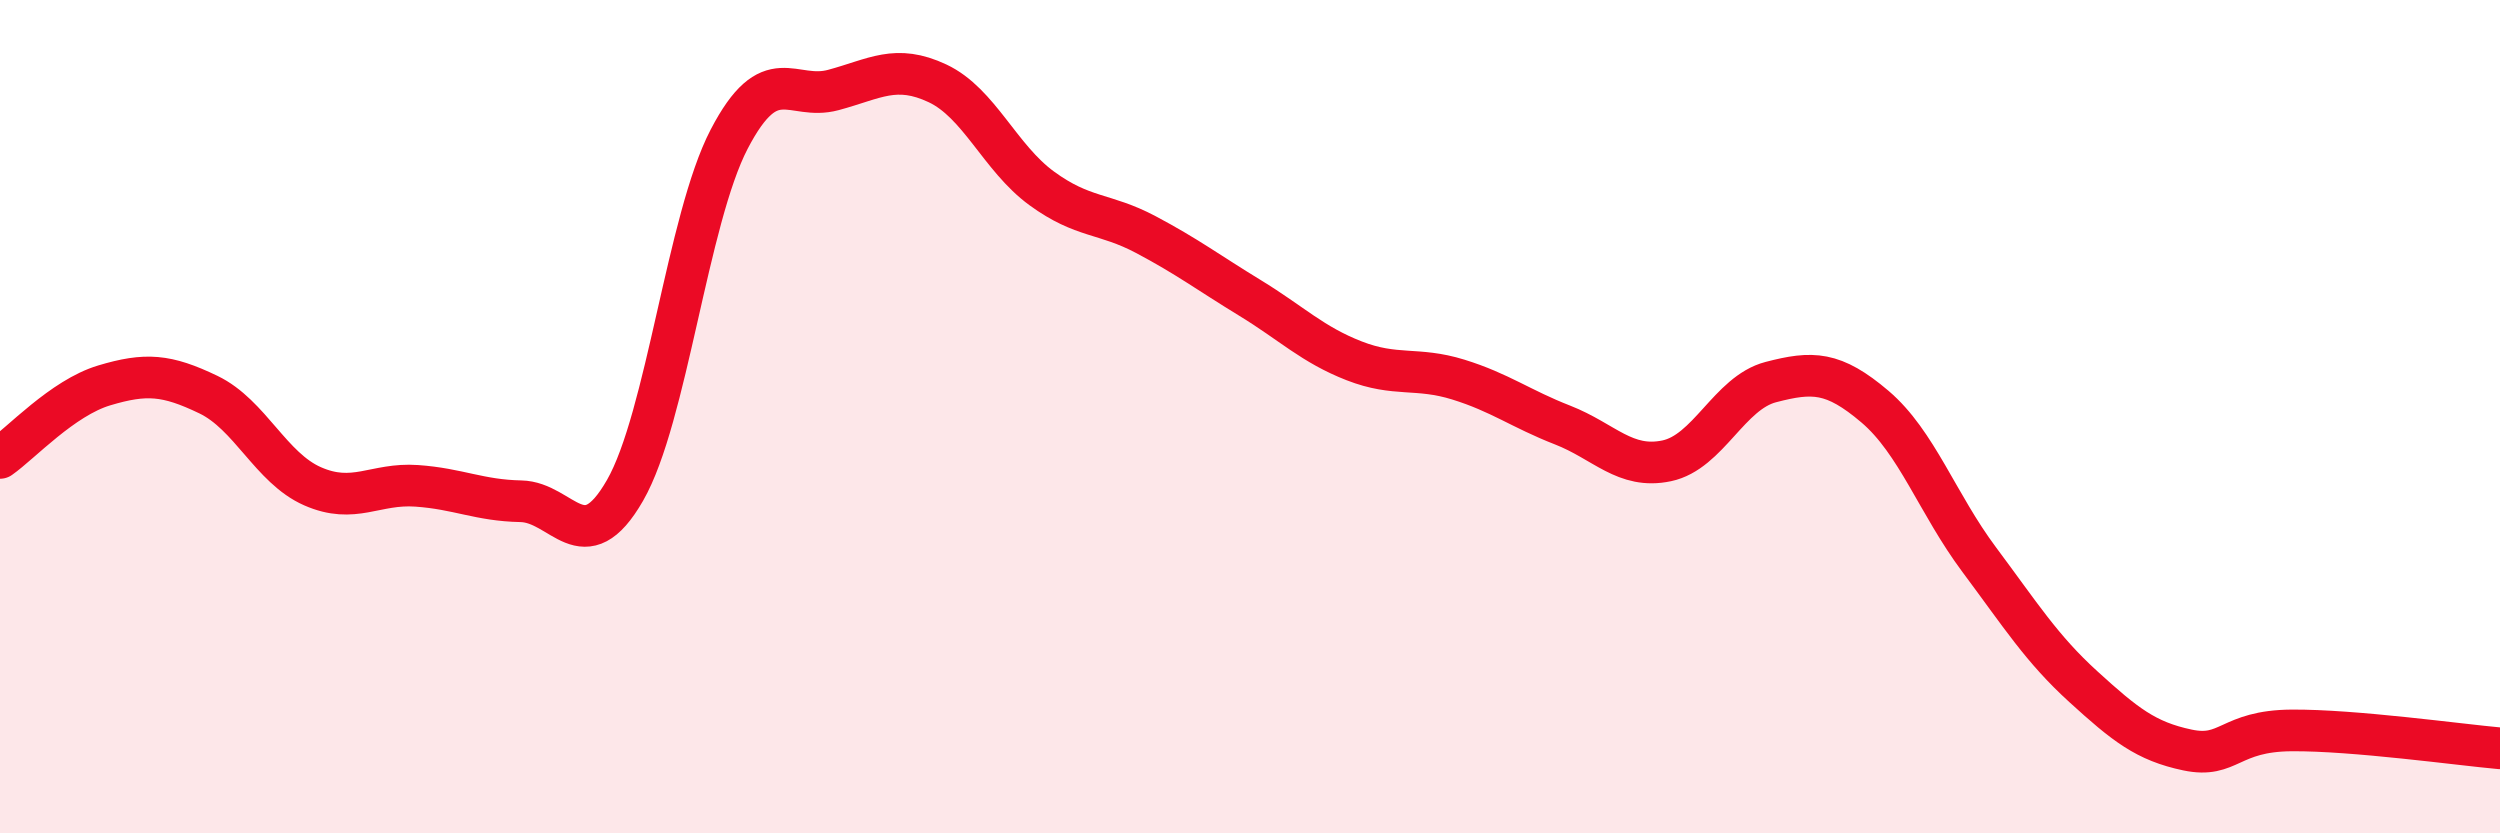
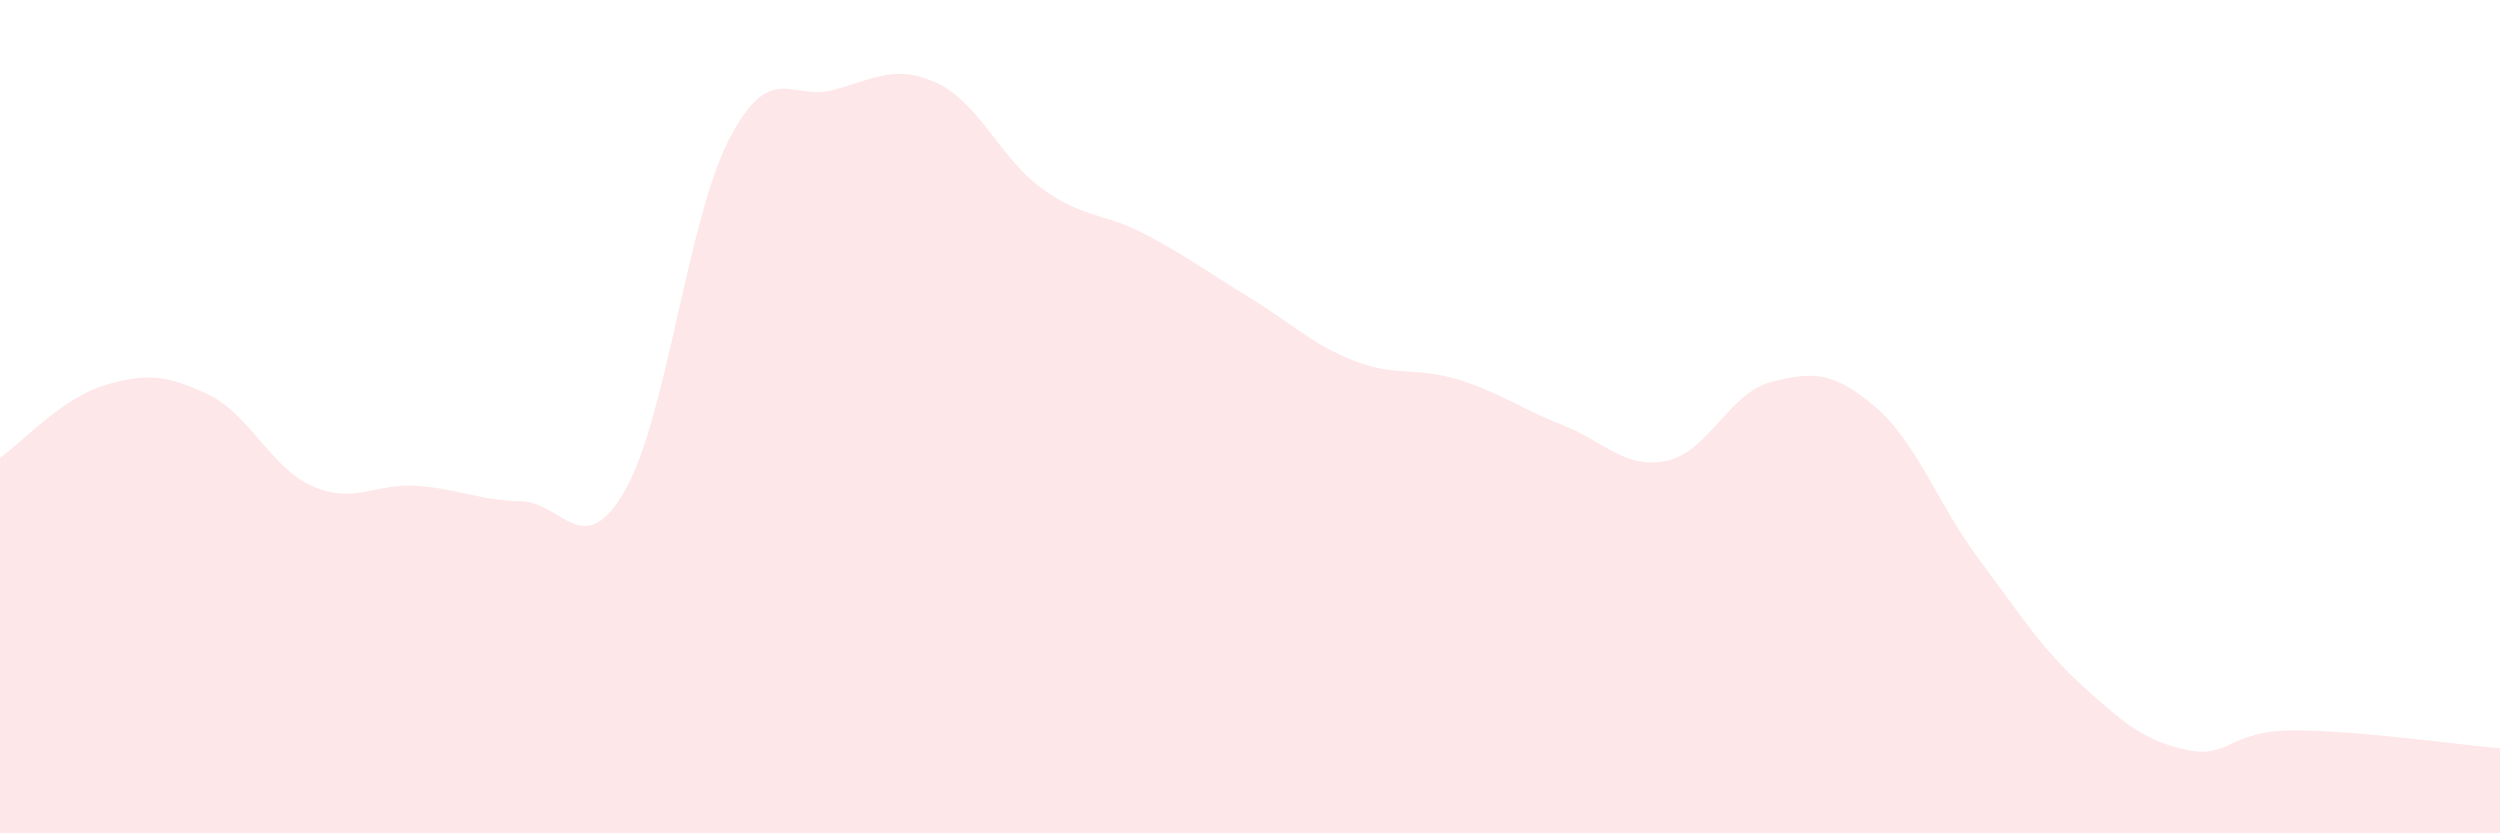
<svg xmlns="http://www.w3.org/2000/svg" width="60" height="20" viewBox="0 0 60 20">
  <path d="M 0,10.99 C 0.5,10.64 1.5,9.55 2.5,9.25 C 3.5,8.95 4,8.99 5,9.47 C 6,9.95 6.5,11.23 7.5,11.67 C 8.5,12.11 9,11.59 10,11.66 C 11,11.73 11.5,12.01 12.5,12.03 C 13.5,12.05 14,13.51 15,11.77 C 16,10.03 16.5,5.26 17.5,3.34 C 18.5,1.42 19,2.43 20,2.16 C 21,1.89 21.5,1.53 22.5,2 C 23.5,2.47 24,3.79 25,4.52 C 26,5.25 26.5,5.1 27.5,5.63 C 28.5,6.16 29,6.54 30,7.15 C 31,7.76 31.5,8.27 32.5,8.66 C 33.5,9.05 34,8.8 35,9.11 C 36,9.42 36.5,9.81 37.5,10.2 C 38.5,10.59 39,11.27 40,11.06 C 41,10.85 41.5,9.43 42.5,9.17 C 43.5,8.91 44,8.91 45,9.76 C 46,10.61 46.5,12.09 47.5,13.43 C 48.5,14.77 49,15.57 50,16.48 C 51,17.39 51.5,17.79 52.5,18 C 53.5,18.21 53.5,17.54 55,17.53 C 56.5,17.52 59,17.87 60,17.96L60 20L0 20Z" fill="#EB0A25" opacity="0.1" stroke-linecap="round" stroke-linejoin="round" />
-   <path d="M 0,10.99 C 0.5,10.64 1.5,9.55 2.5,9.25 C 3.5,8.95 4,8.99 5,9.47 C 6,9.95 6.5,11.23 7.5,11.67 C 8.5,12.11 9,11.59 10,11.66 C 11,11.73 11.5,12.01 12.5,12.03 C 13.5,12.05 14,13.51 15,11.77 C 16,10.03 16.5,5.26 17.5,3.34 C 18.5,1.42 19,2.43 20,2.16 C 21,1.89 21.5,1.53 22.5,2 C 23.5,2.47 24,3.79 25,4.52 C 26,5.25 26.5,5.1 27.5,5.63 C 28.5,6.16 29,6.54 30,7.15 C 31,7.76 31.5,8.27 32.5,8.66 C 33.5,9.05 34,8.8 35,9.11 C 36,9.42 36.5,9.81 37.5,10.2 C 38.5,10.59 39,11.27 40,11.06 C 41,10.85 41.5,9.43 42.5,9.17 C 43.5,8.91 44,8.91 45,9.76 C 46,10.61 46.5,12.09 47.5,13.43 C 48.5,14.77 49,15.57 50,16.48 C 51,17.39 51.5,17.79 52.5,18 C 53.5,18.21 53.5,17.54 55,17.53 C 56.5,17.52 59,17.87 60,17.96" stroke="#EB0A25" stroke-width="1" fill="none" stroke-linecap="round" stroke-linejoin="round" />
</svg>